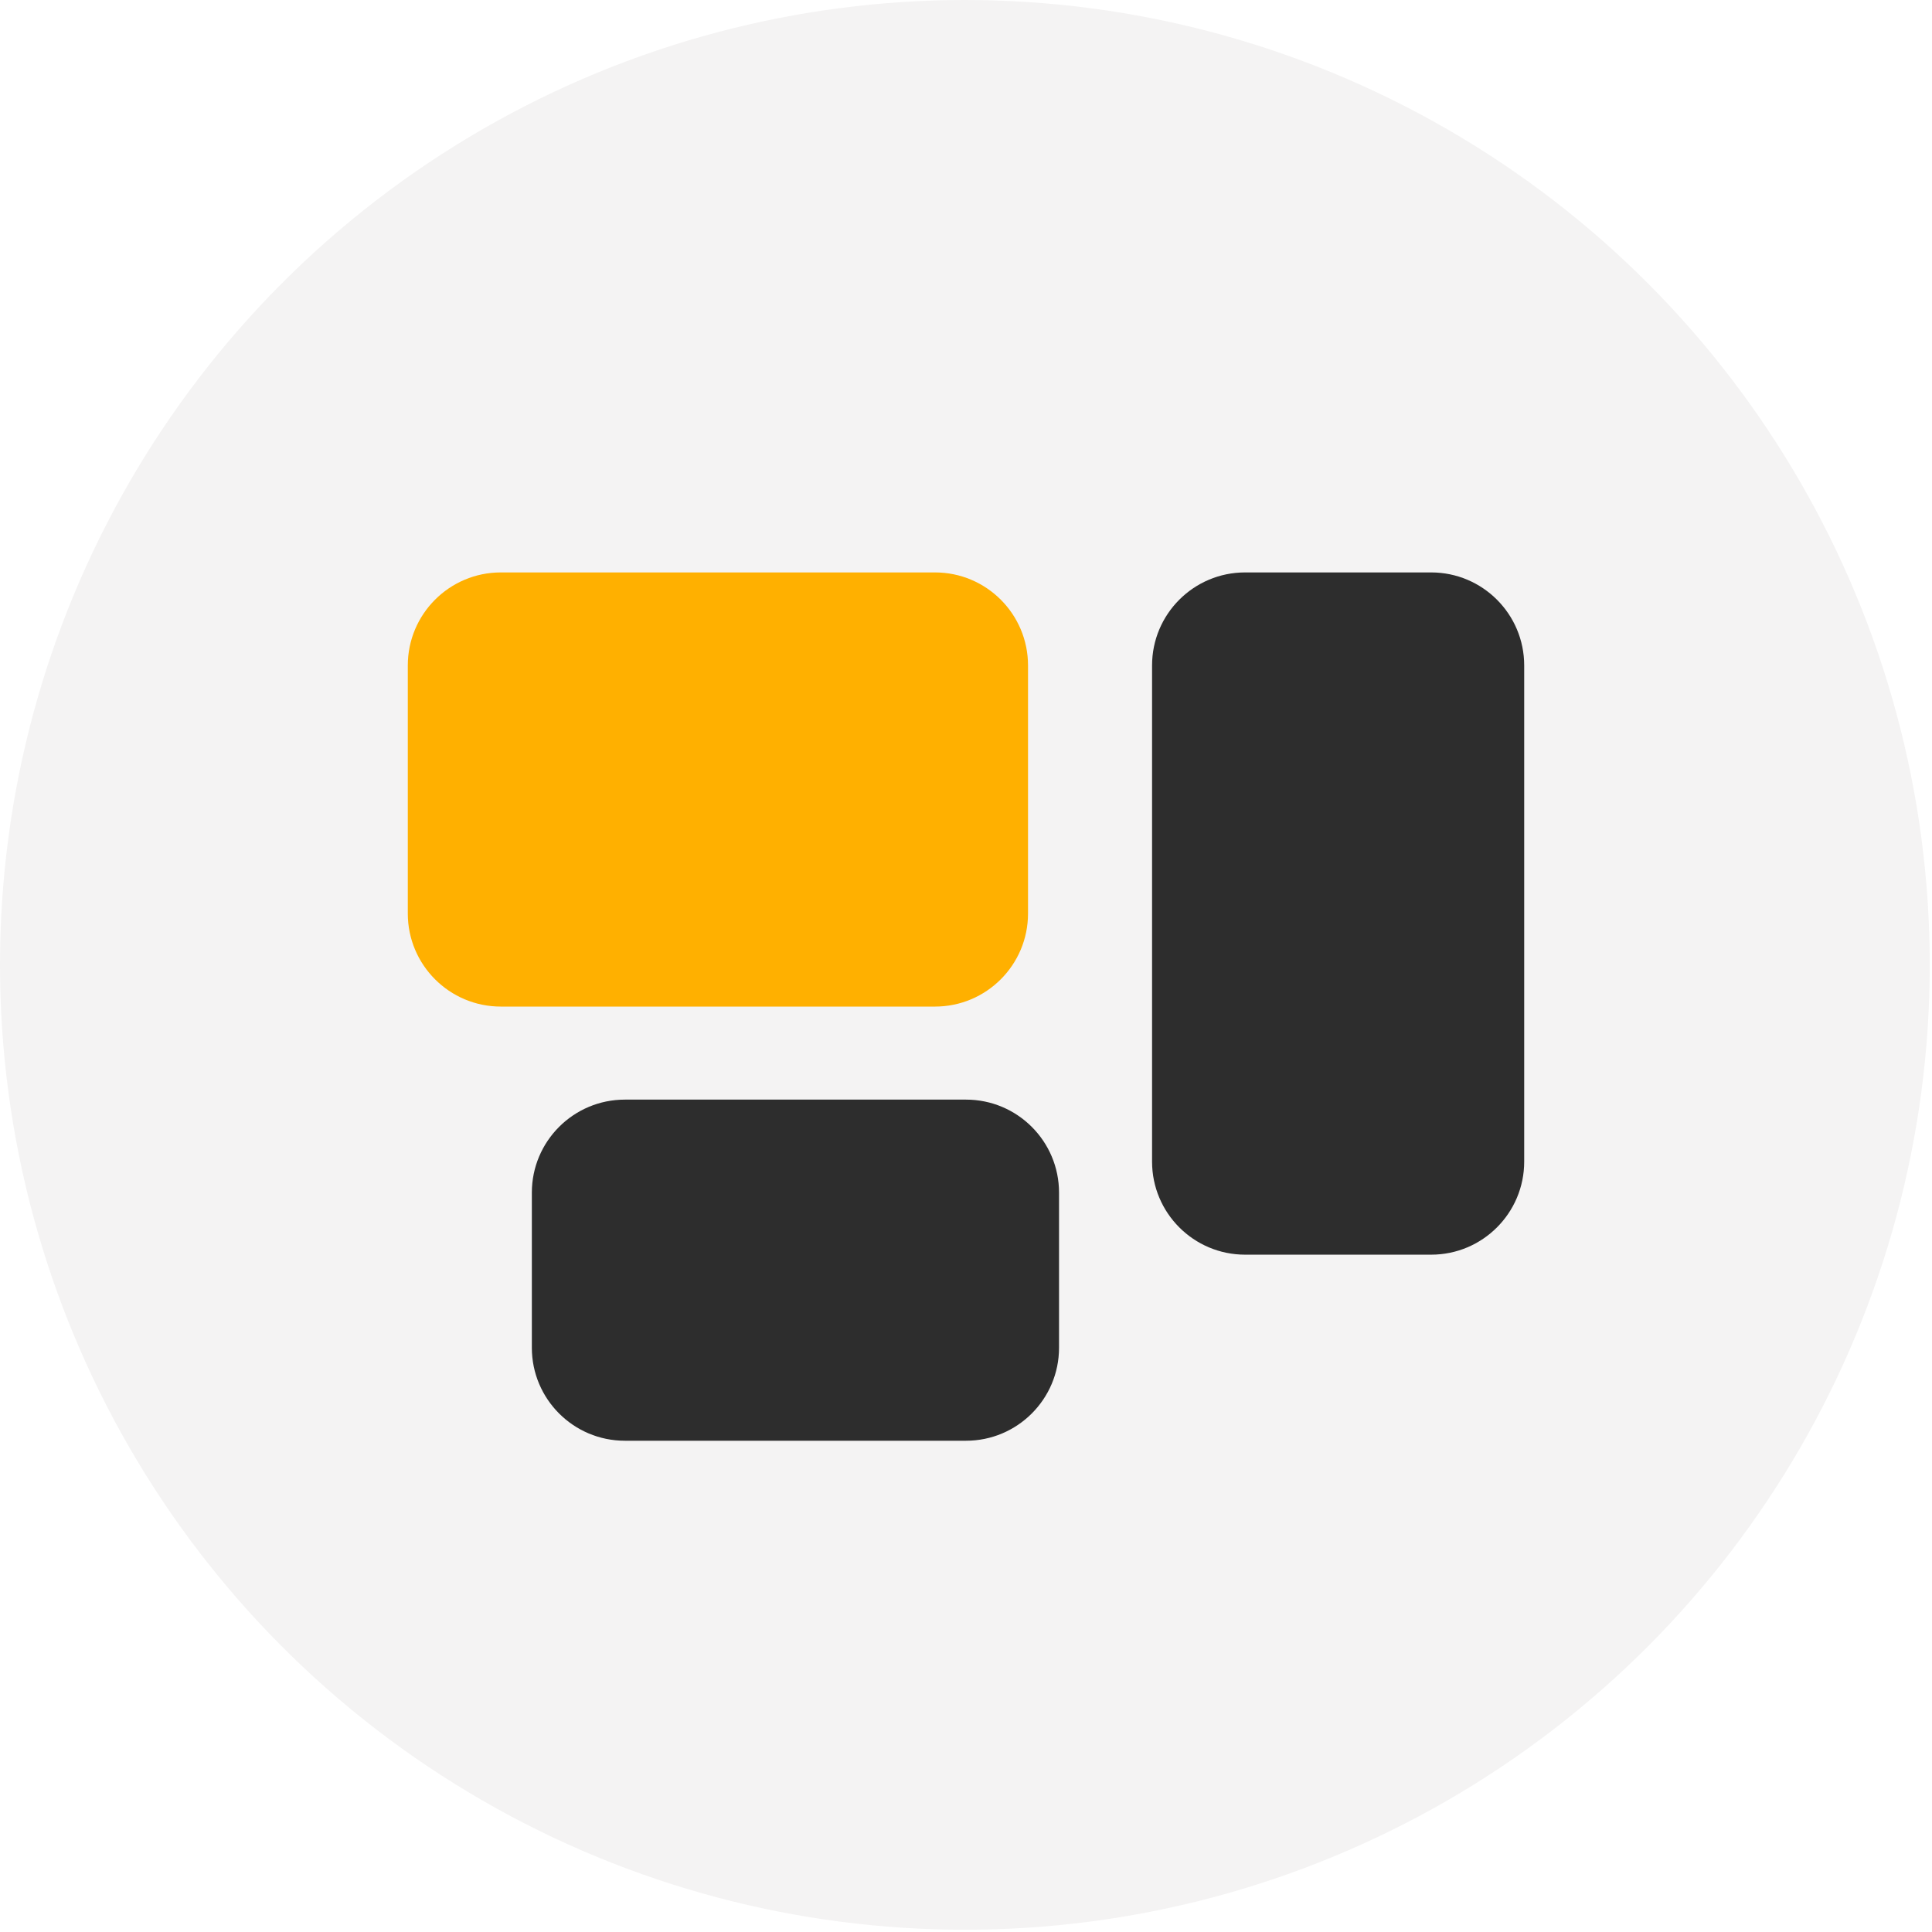
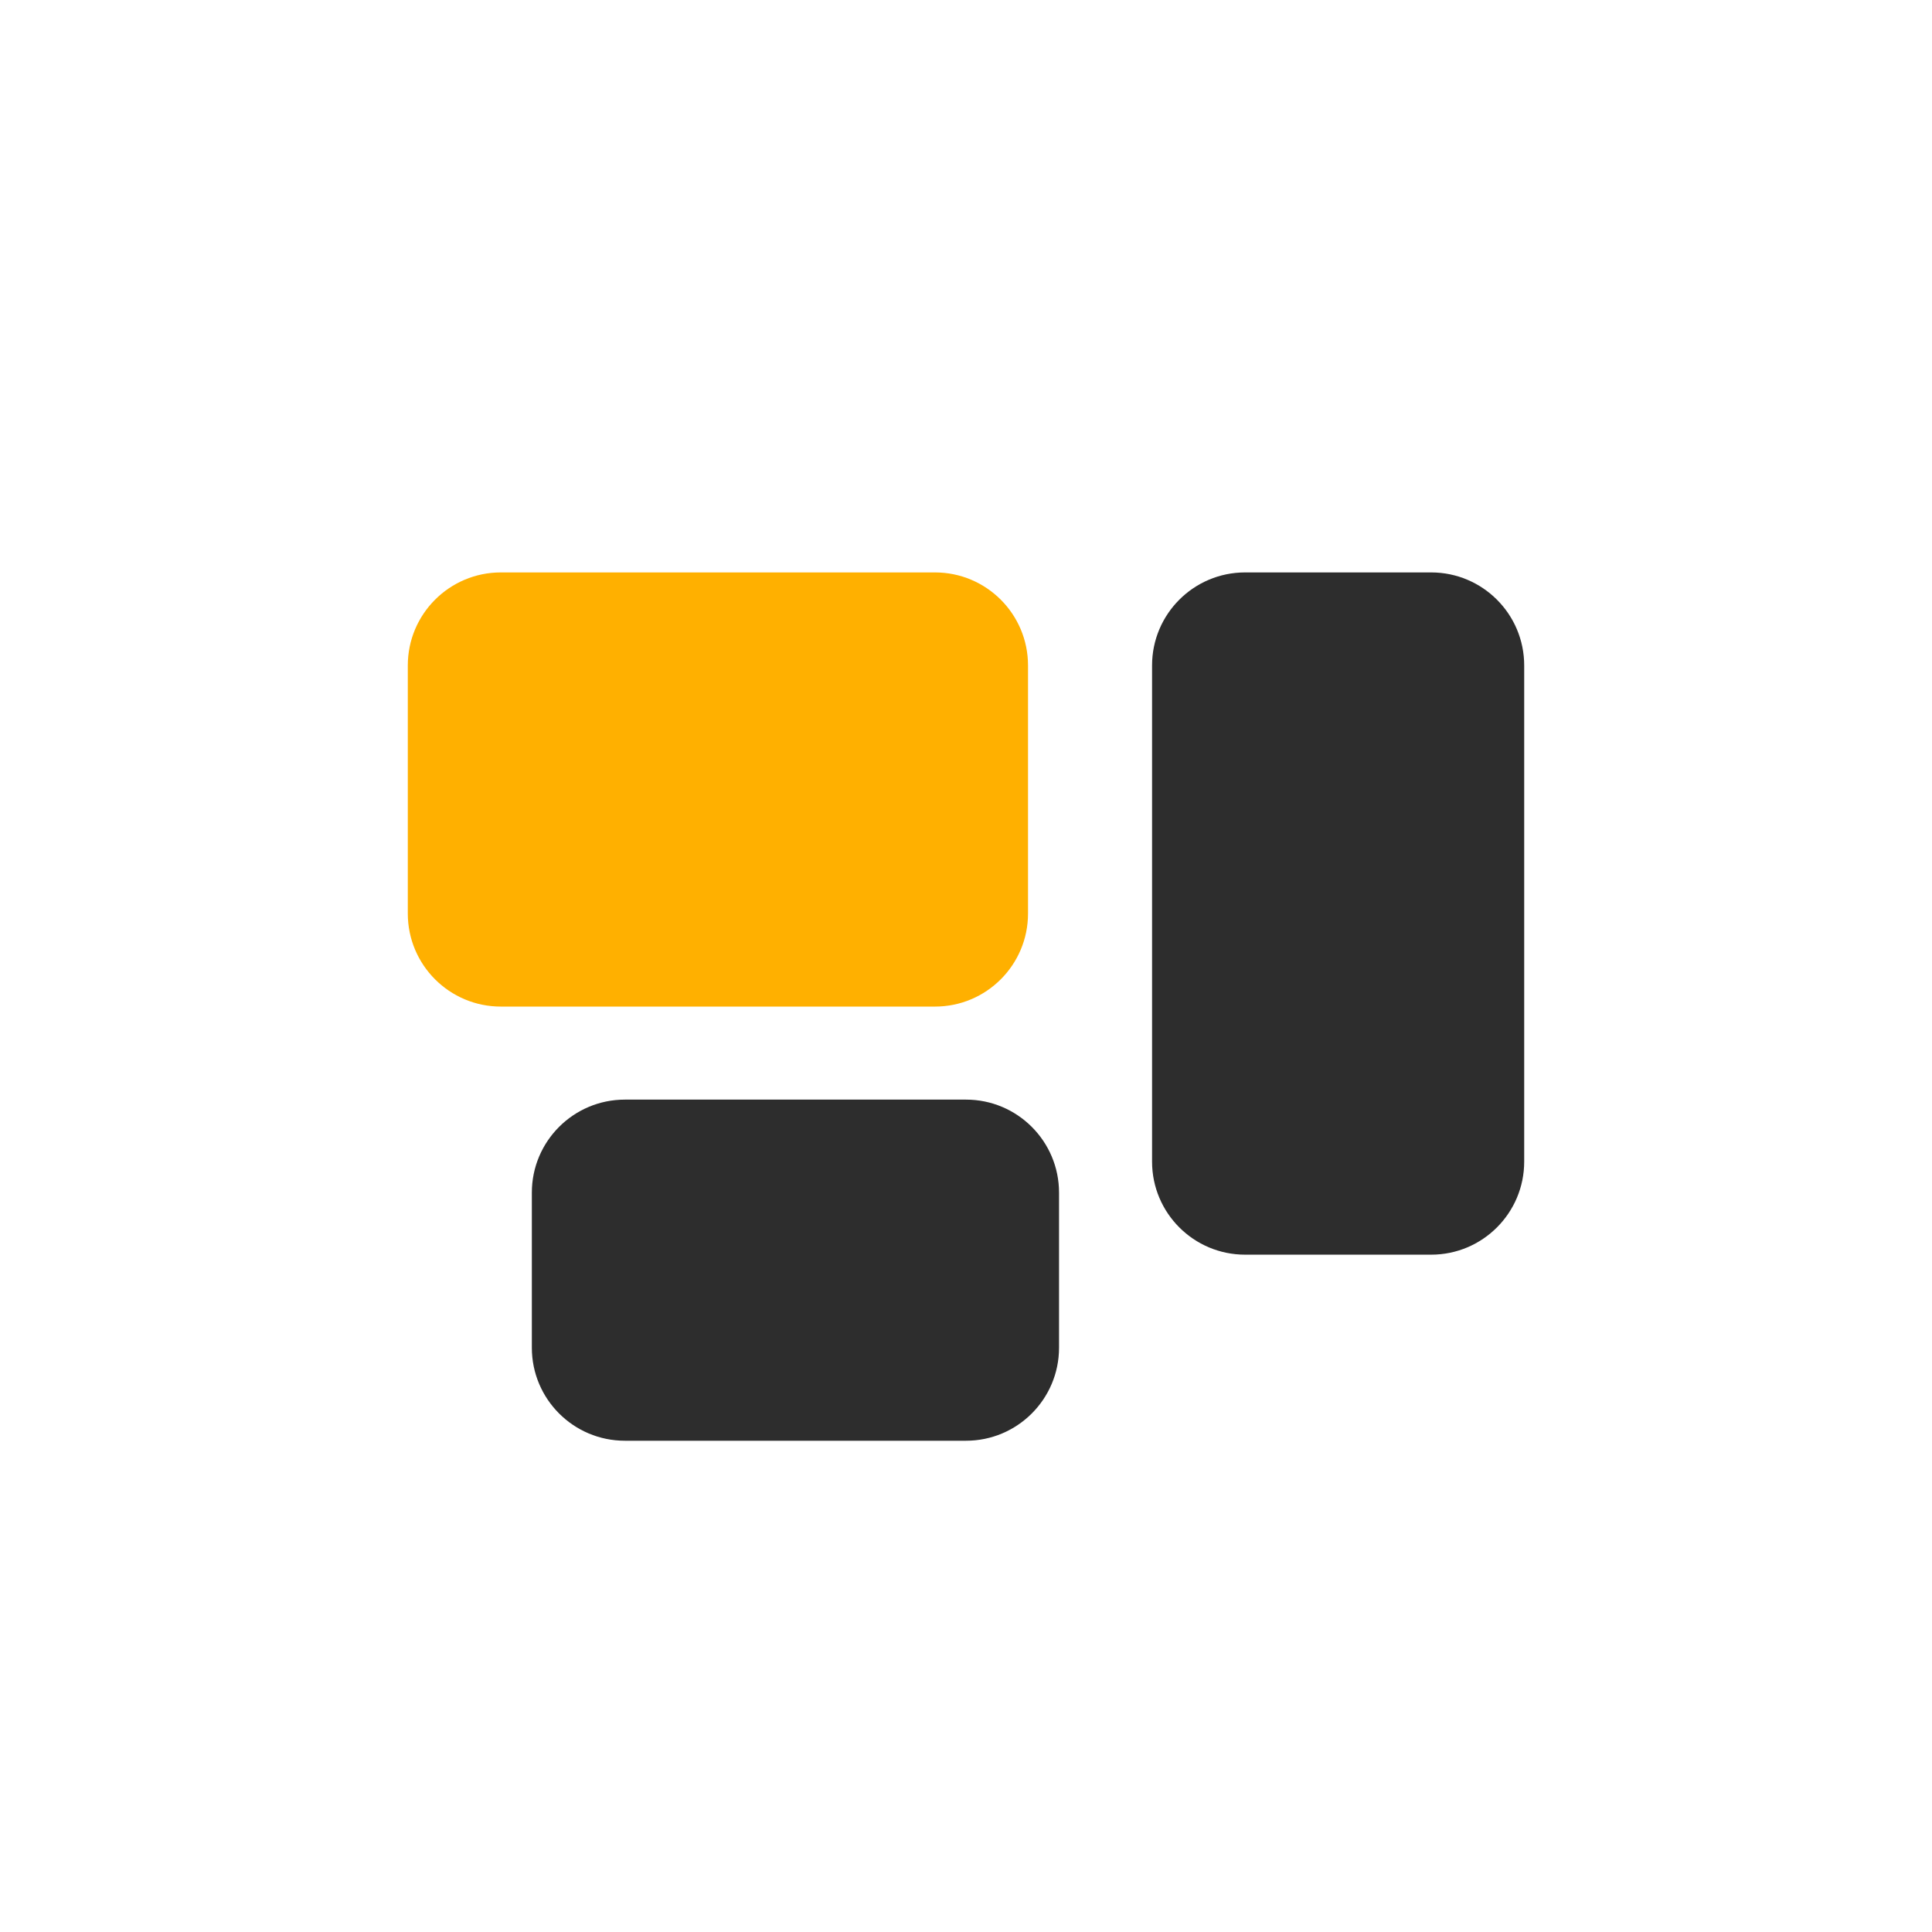
<svg xmlns="http://www.w3.org/2000/svg" width="668" height="668" viewBox="0 0 668 668" fill="none">
-   <circle cx="333.611" cy="333.611" r="333.611" fill="#F4F3F3" />
  <g filter="url(#filter0_d_761_338)">
    <path d="M183.889 406.444V460.056C183.889 477.814 198.297 492.222 216.056 492.222H334C351.759 492.222 366.167 477.814 366.167 460.056V406.444C366.167 388.686 351.759 374.278 334 374.278H216.056C198.297 374.278 183.889 388.686 183.889 406.444ZM398.333 224.167V395.722C398.333 413.481 412.741 427.889 430.5 427.889H494.833C512.592 427.889 527 413.481 527 395.722V224.167C527 206.408 512.592 192 494.833 192H430.5C412.741 192 398.333 206.408 398.333 224.167Z" fill="#2D2D2D" />
    <path d="M141 224.167C141 206.408 155.408 192 173.167 192H323.278C341.036 192 355.444 206.408 355.444 224.167V309.944C355.444 327.703 341.036 342.111 323.278 342.111H173.167C155.408 342.111 141 327.703 141 309.944V224.167Z" fill="#FFB000" />
  </g>
  <defs>
    <filter id="filter0_d_761_338" x="135.08" y="192" width="397.84" height="312.062" filterUnits="userSpaceOnUse" color-interpolation-filters="sRGB">
      <feFlood flood-opacity="0" result="BackgroundImageFix" />
      <feColorMatrix in="SourceAlpha" type="matrix" values="0 0 0 0 0 0 0 0 0 0 0 0 0 0 0 0 0 0 127 0" result="hardAlpha" />
      <feOffset dy="5.92" />
      <feGaussianBlur stdDeviation="2.96" />
      <feComposite in2="hardAlpha" operator="out" />
      <feColorMatrix type="matrix" values="0 0 0 0 0 0 0 0 0 0 0 0 0 0 0 0 0 0 0.25 0" />
      <feBlend mode="normal" in2="BackgroundImageFix" result="effect1_dropShadow_761_338" />
      <feBlend mode="normal" in="SourceGraphic" in2="effect1_dropShadow_761_338" result="shape" />
    </filter>
  </defs>
</svg>